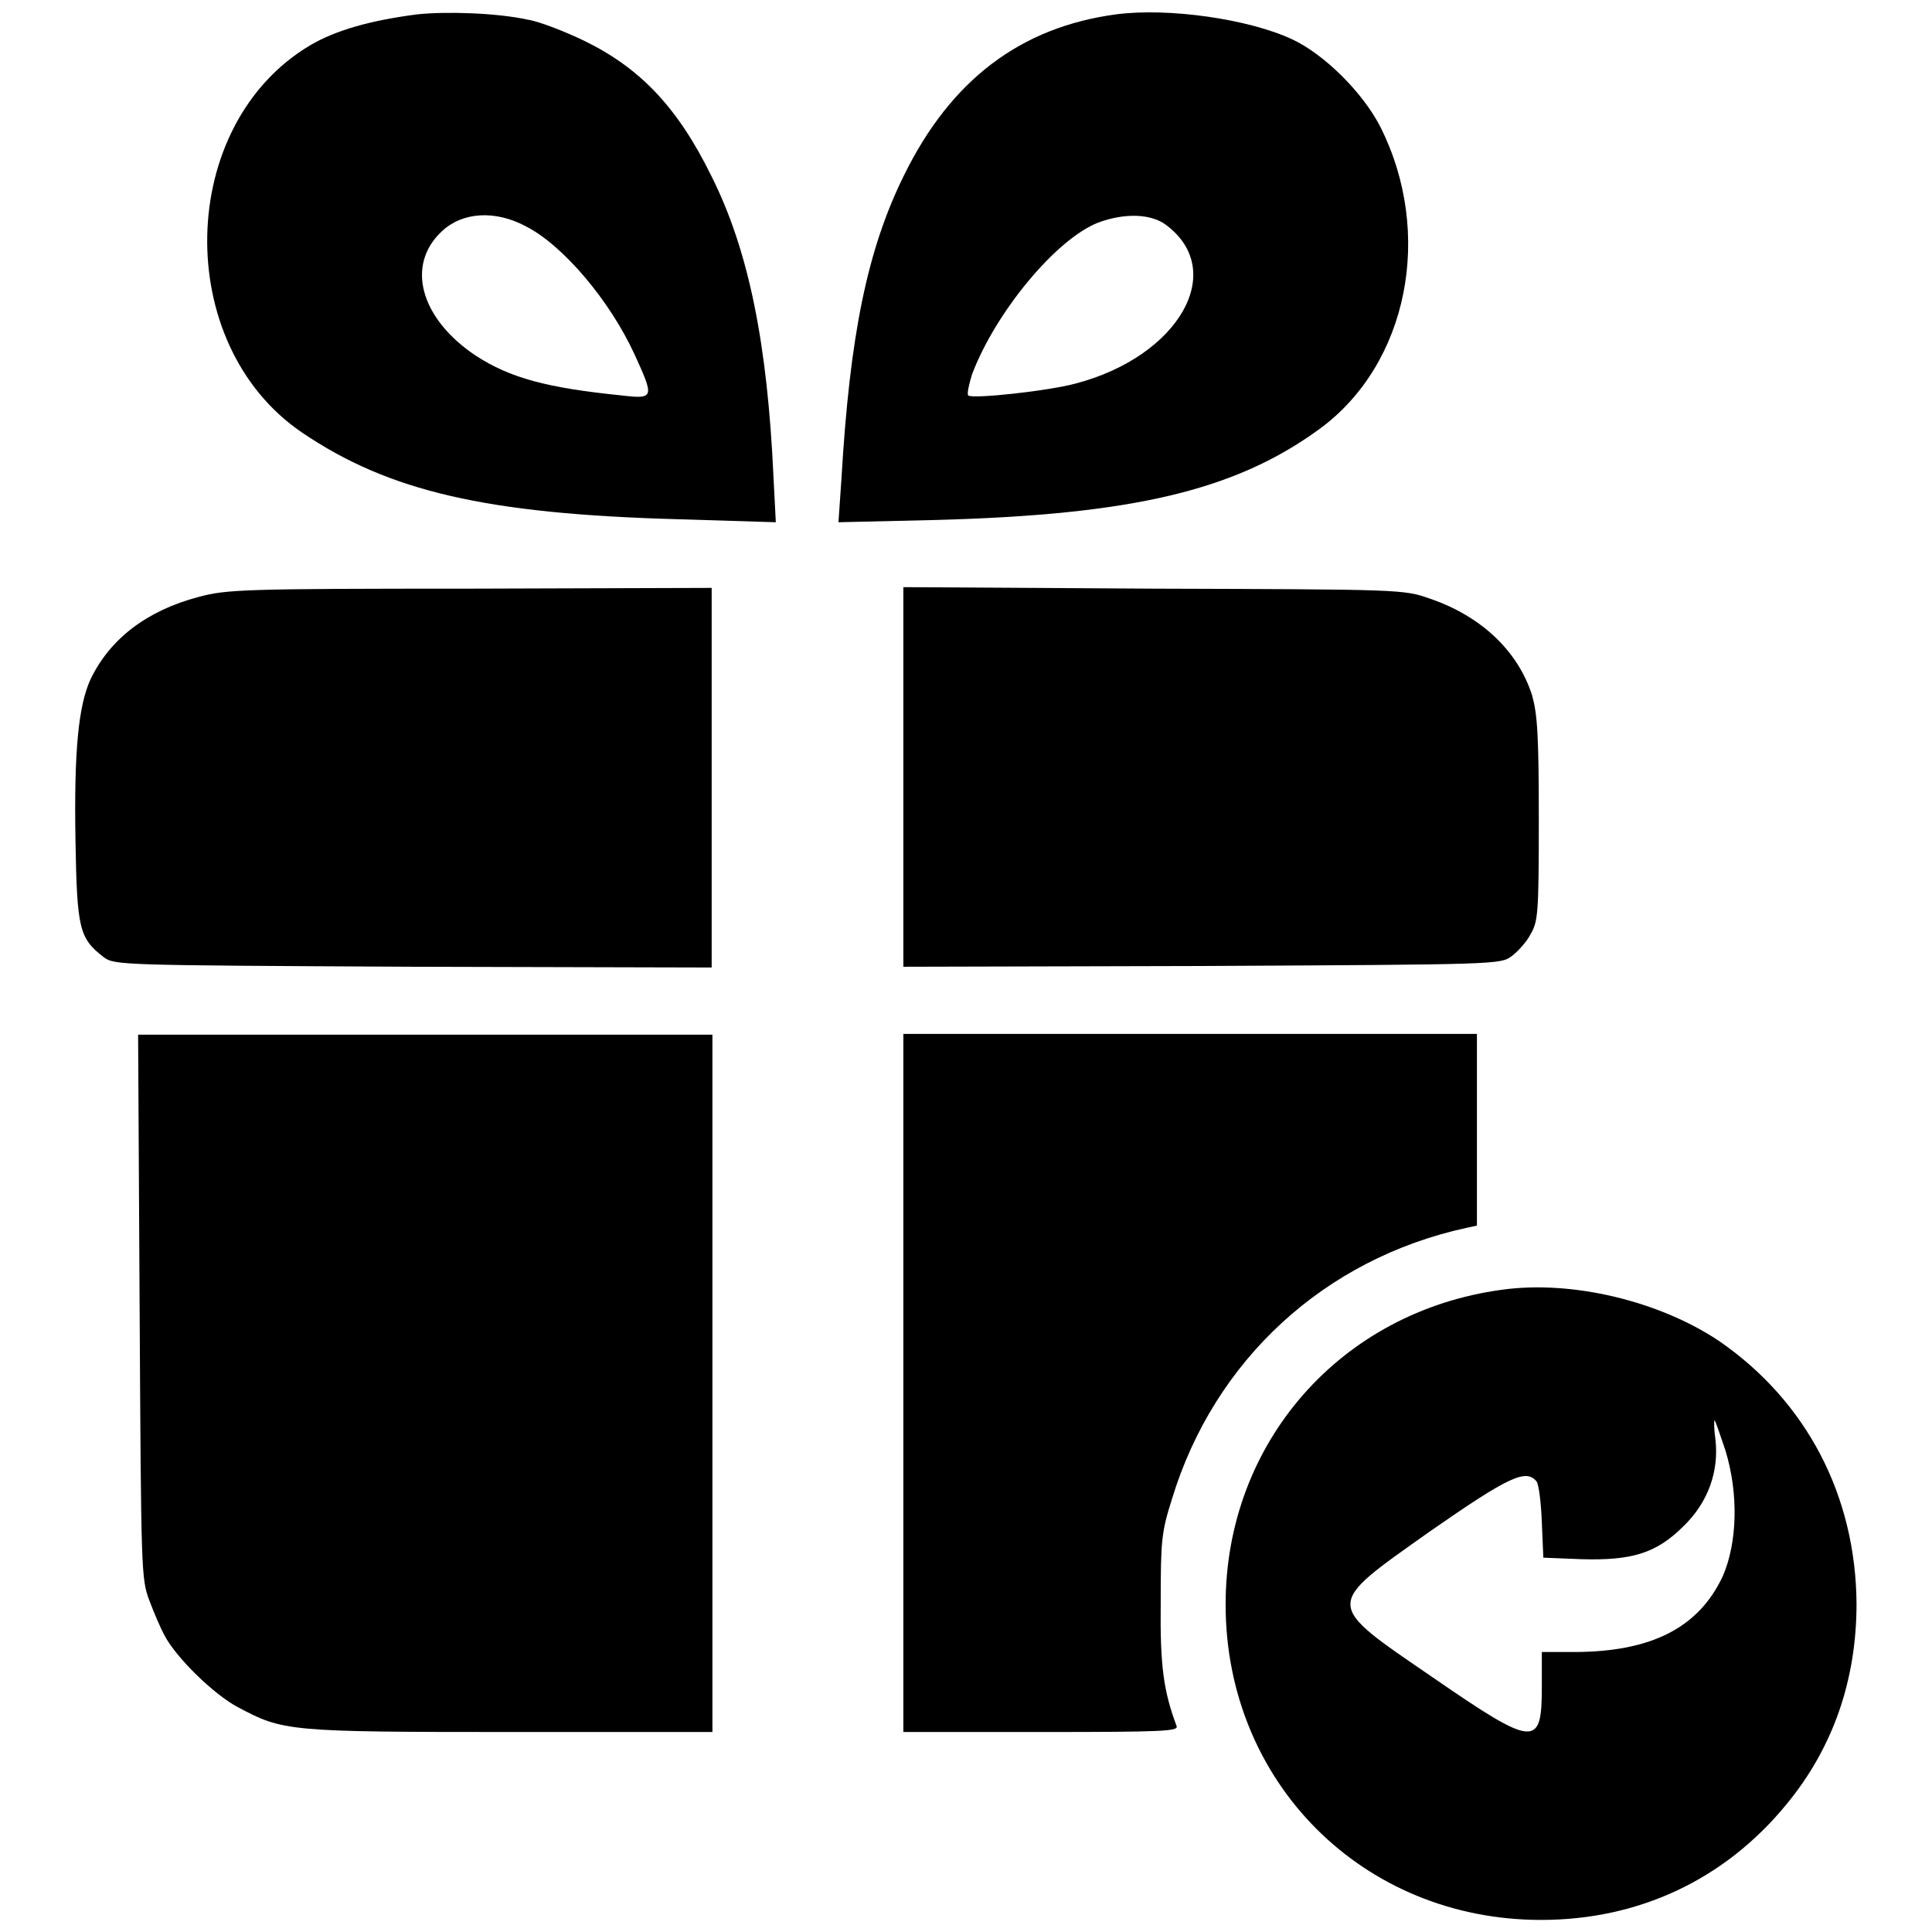
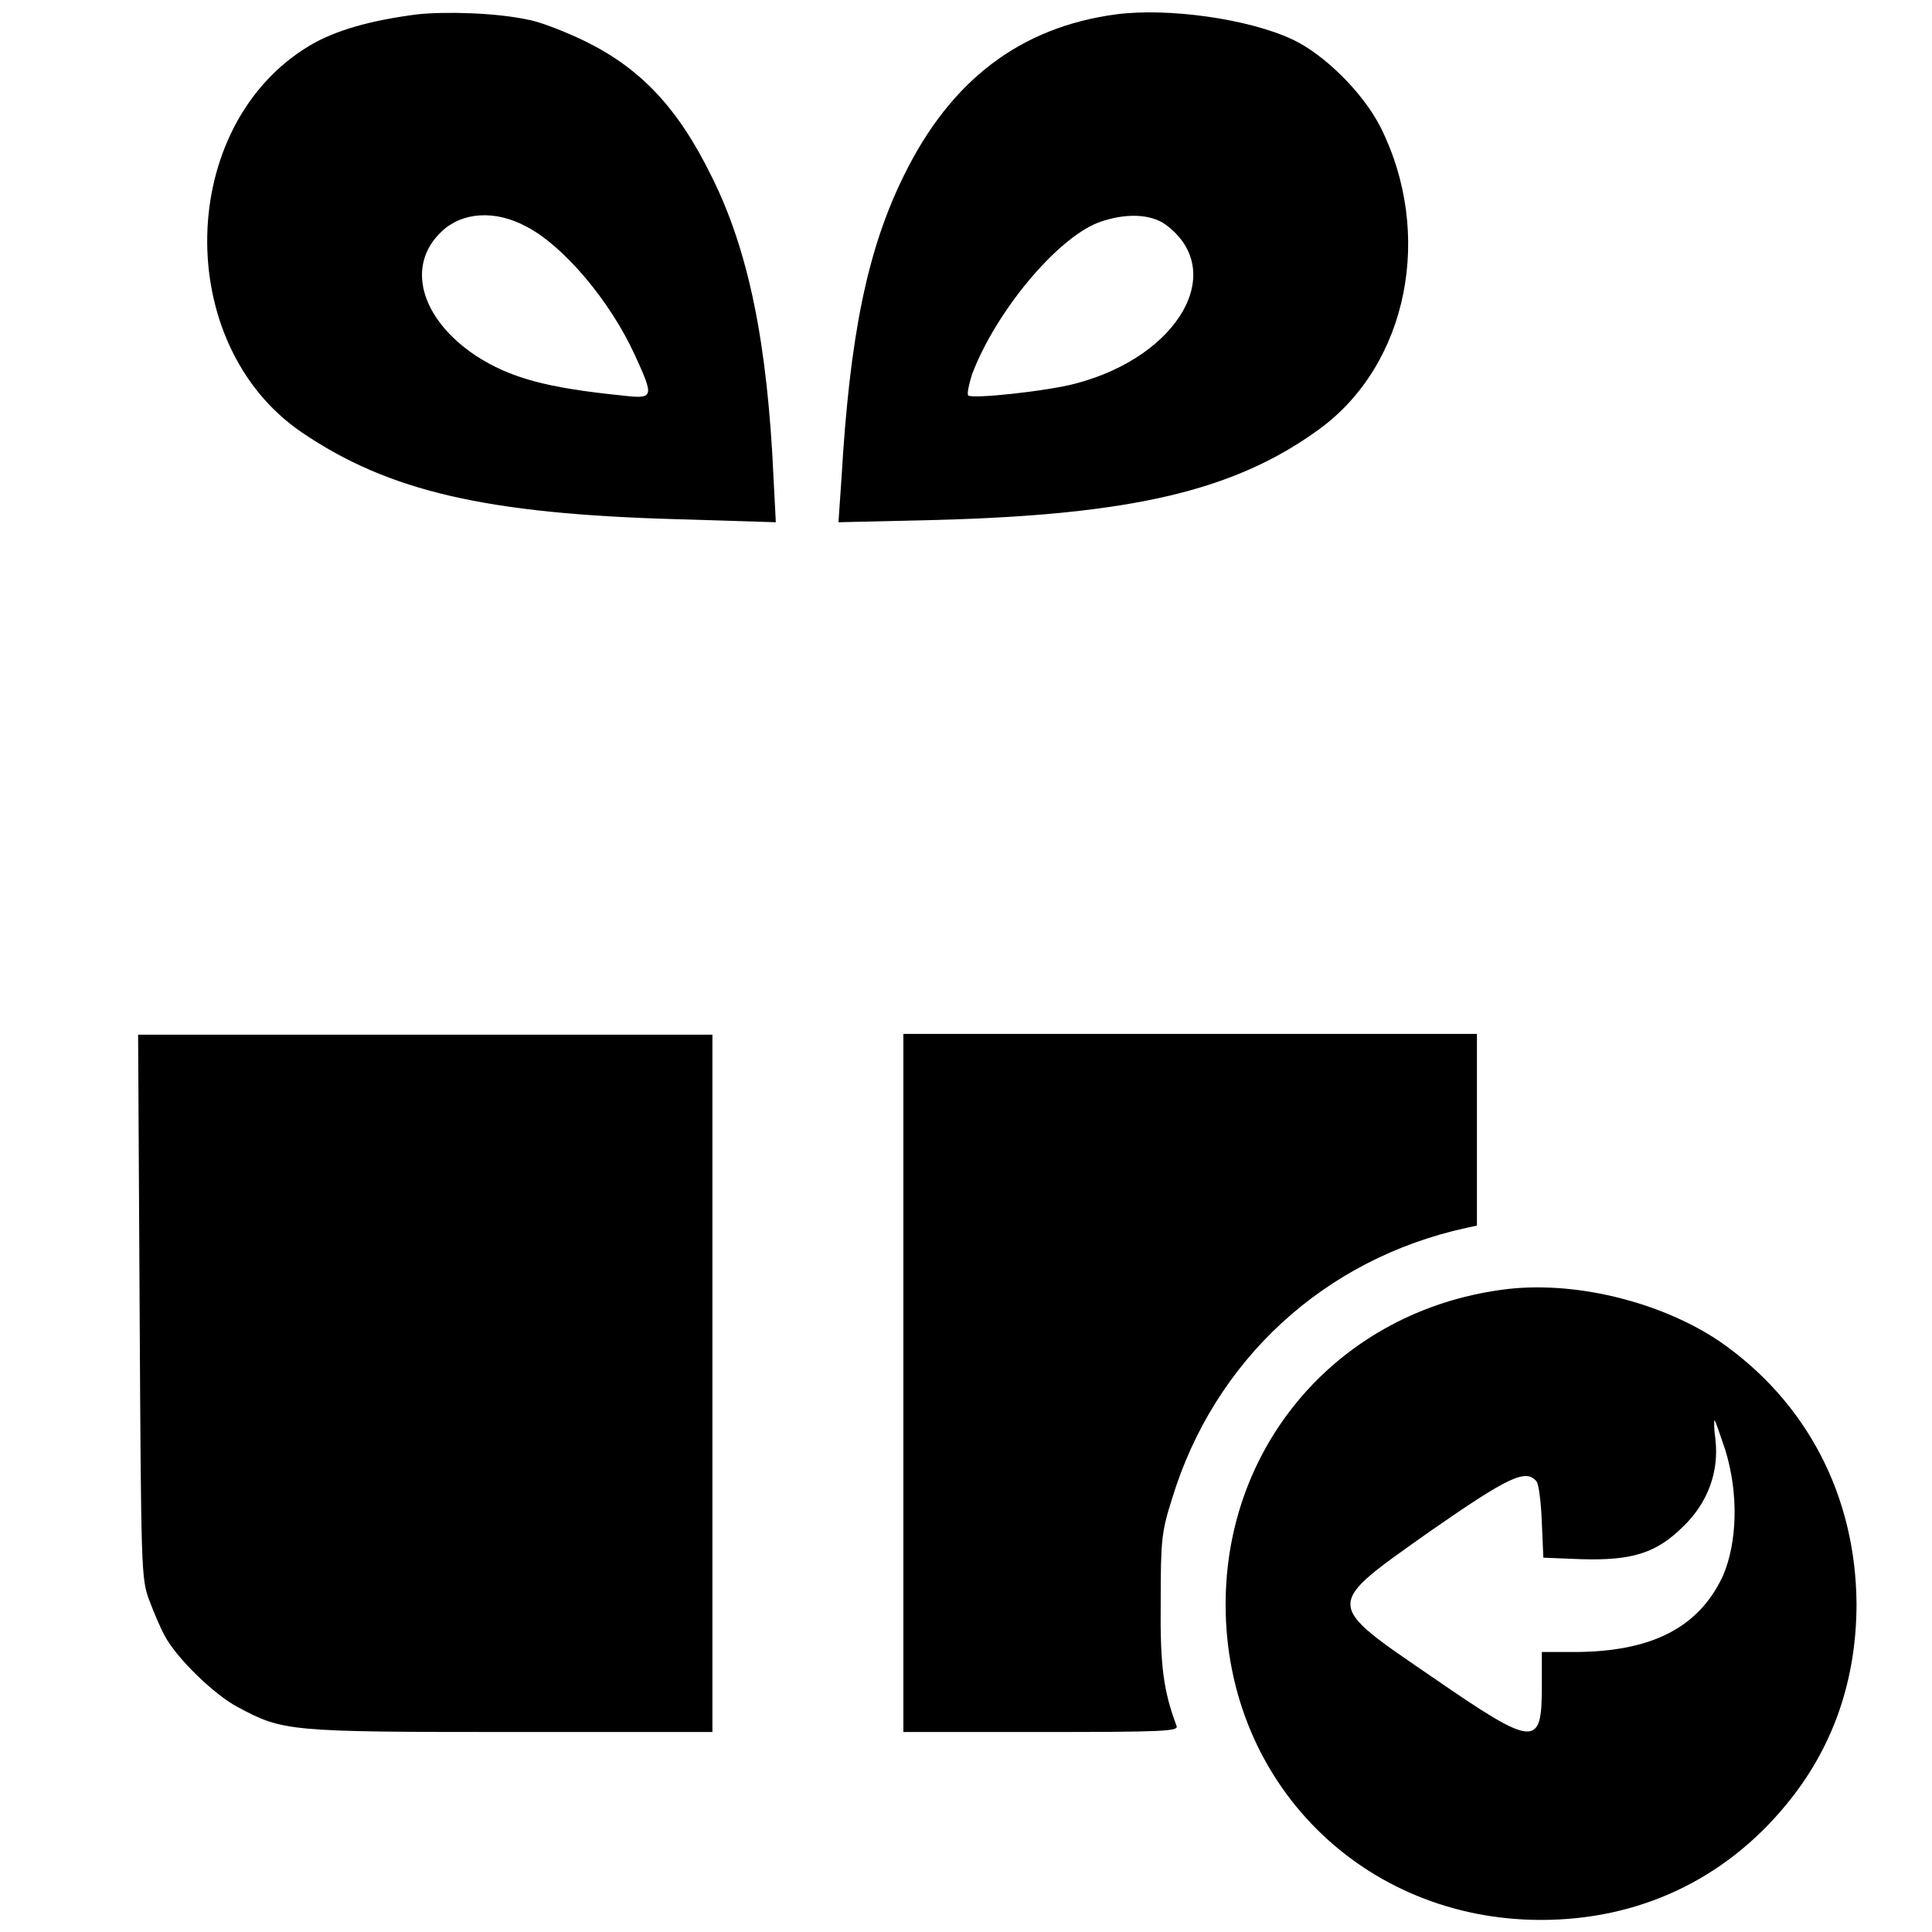
<svg xmlns="http://www.w3.org/2000/svg" version="1.1" x="0px" y="0px" viewBox="0 0 256 256" enable-background="new 0 0 256 256" xml:space="preserve">
  <g>
    <g>
      <g>
        <path fill="#000000" d="M55.3,1.9C49.1,2.7,44.5,4,41.1,6C23.4,16.5,22.8,45.6,40,57.3c11.5,7.8,24.4,10.8,49.8,11.5l13,0.4l-0.3-5.8c-0.8-17.9-3.3-30.2-8.2-40c-4.5-9.2-9.5-14.4-16.9-18c-2.7-1.3-6.1-2.6-7.5-2.8C65.8,1.7,59.1,1.5,55.3,1.9z M69.7,30c4.9,2.5,11.1,9.8,14.4,17c2.6,5.7,2.6,5.9-1.7,5.4c-9.9-1-14.8-2.3-19.4-5.3c-7.3-4.9-9.3-12-4.4-16.5C61.3,28.1,65.6,27.8,69.7,30z" />
        <path fill="#000000" d="M147.9,1.9c-12.7,1.7-21.9,8.7-28.1,21.3c-4.9,9.9-7.2,21.3-8.3,40.2l-0.4,5.8l12.9-0.3c26.1-0.7,39.7-3.9,50.9-12.1c11.7-8.6,15.1-25.9,8-40c-2.3-4.5-7.4-9.6-11.7-11.6C165.4,2.5,154.8,1,147.9,1.9z M154.5,29.8c8.2,6.1,1.7,17.4-11.9,21c-3.6,1-13.8,2.1-14.3,1.6c-0.2-0.2,0.1-1.5,0.5-2.8c3.1-8.2,11.1-17.9,16.7-20.1C149,28.2,152.5,28.3,154.5,29.8z" />
-         <path fill="#000000" d="M26.3,79.1c-6.8,1.8-11.7,5.5-14.3,10.9c-1.6,3.5-2.2,9.4-2,21.3c0.2,11.8,0.5,13,3.7,15.5c1.5,1.1,1.8,1.1,41.1,1.3l39.5,0.1V103V77.9l-32,0.1C32.3,78,30,78.1,26.3,79.1z" />
-         <path fill="#000000" d="M119.7,103v25.1l39.5-0.1c39.3-0.2,39.6-0.2,41.1-1.3c0.8-0.6,2-1.9,2.5-2.9c1-1.7,1.1-2.7,1.1-15.3c0-11.3-0.2-13.9-0.9-16.4c-1.9-5.9-6.8-10.5-13.6-12.8c-3.4-1.2-3.9-1.2-36.5-1.3l-33.2-0.2L119.7,103L119.7,103z" />
        <path fill="#000000" d="M18.5,173.1c0.2,35.2,0.2,36.1,1.3,39c0.6,1.6,1.5,3.7,2,4.6c1.5,2.9,6.5,7.8,9.7,9.5c6,3.2,6.6,3.3,36.1,3.3h26.8v-46.2v-46.2H56.3h-38L18.5,173.1z" />
        <path fill="#000000" d="M119.7,183.3v46.2H138c16.2,0,18.2-0.1,17.9-0.8c-1.7-4.6-2.2-7.8-2.1-16.4c0-8.2,0.1-9.3,1.5-13.7c5.6-18.4,20.2-31.8,39-35.9l1.4-0.3v-12.7v-12.7h-38h-38V183.3z" />
        <path fill="#000000" d="M199,170.9c-21.4,2.9-36.6,20.3-36.6,41.7c0,23.6,18.2,41.8,41.8,41.8c12.9,0,24.3-5.3,32.5-15.3c6.2-7.5,9.3-16.5,9.3-26.6c-0.1-14.3-6.6-26.8-18.2-34.8C219.9,172.4,208.3,169.6,199,170.9z M228.6,192.1c1.8,5.8,1.6,12.3-0.3,16.7c-3.2,6.9-9.5,10.1-19.8,10.1h-4.2v4.6c0,8.1-0.9,8.1-14.4-1.2c-14.6-10-14.5-9.4-0.4-19.4c10.5-7.3,12.7-8.3,14.1-6.6c0.3,0.4,0.6,2.8,0.7,5.4l0.2,4.7l5,0.2c6.8,0.2,10-0.8,13.6-4.4c3.2-3.1,4.7-7.2,4.2-11.5c-0.2-1.4-0.2-2.5-0.1-2.5C227.3,188.3,227.9,190,228.6,192.1z" />
      </g>
    </g>
  </g>
</svg>